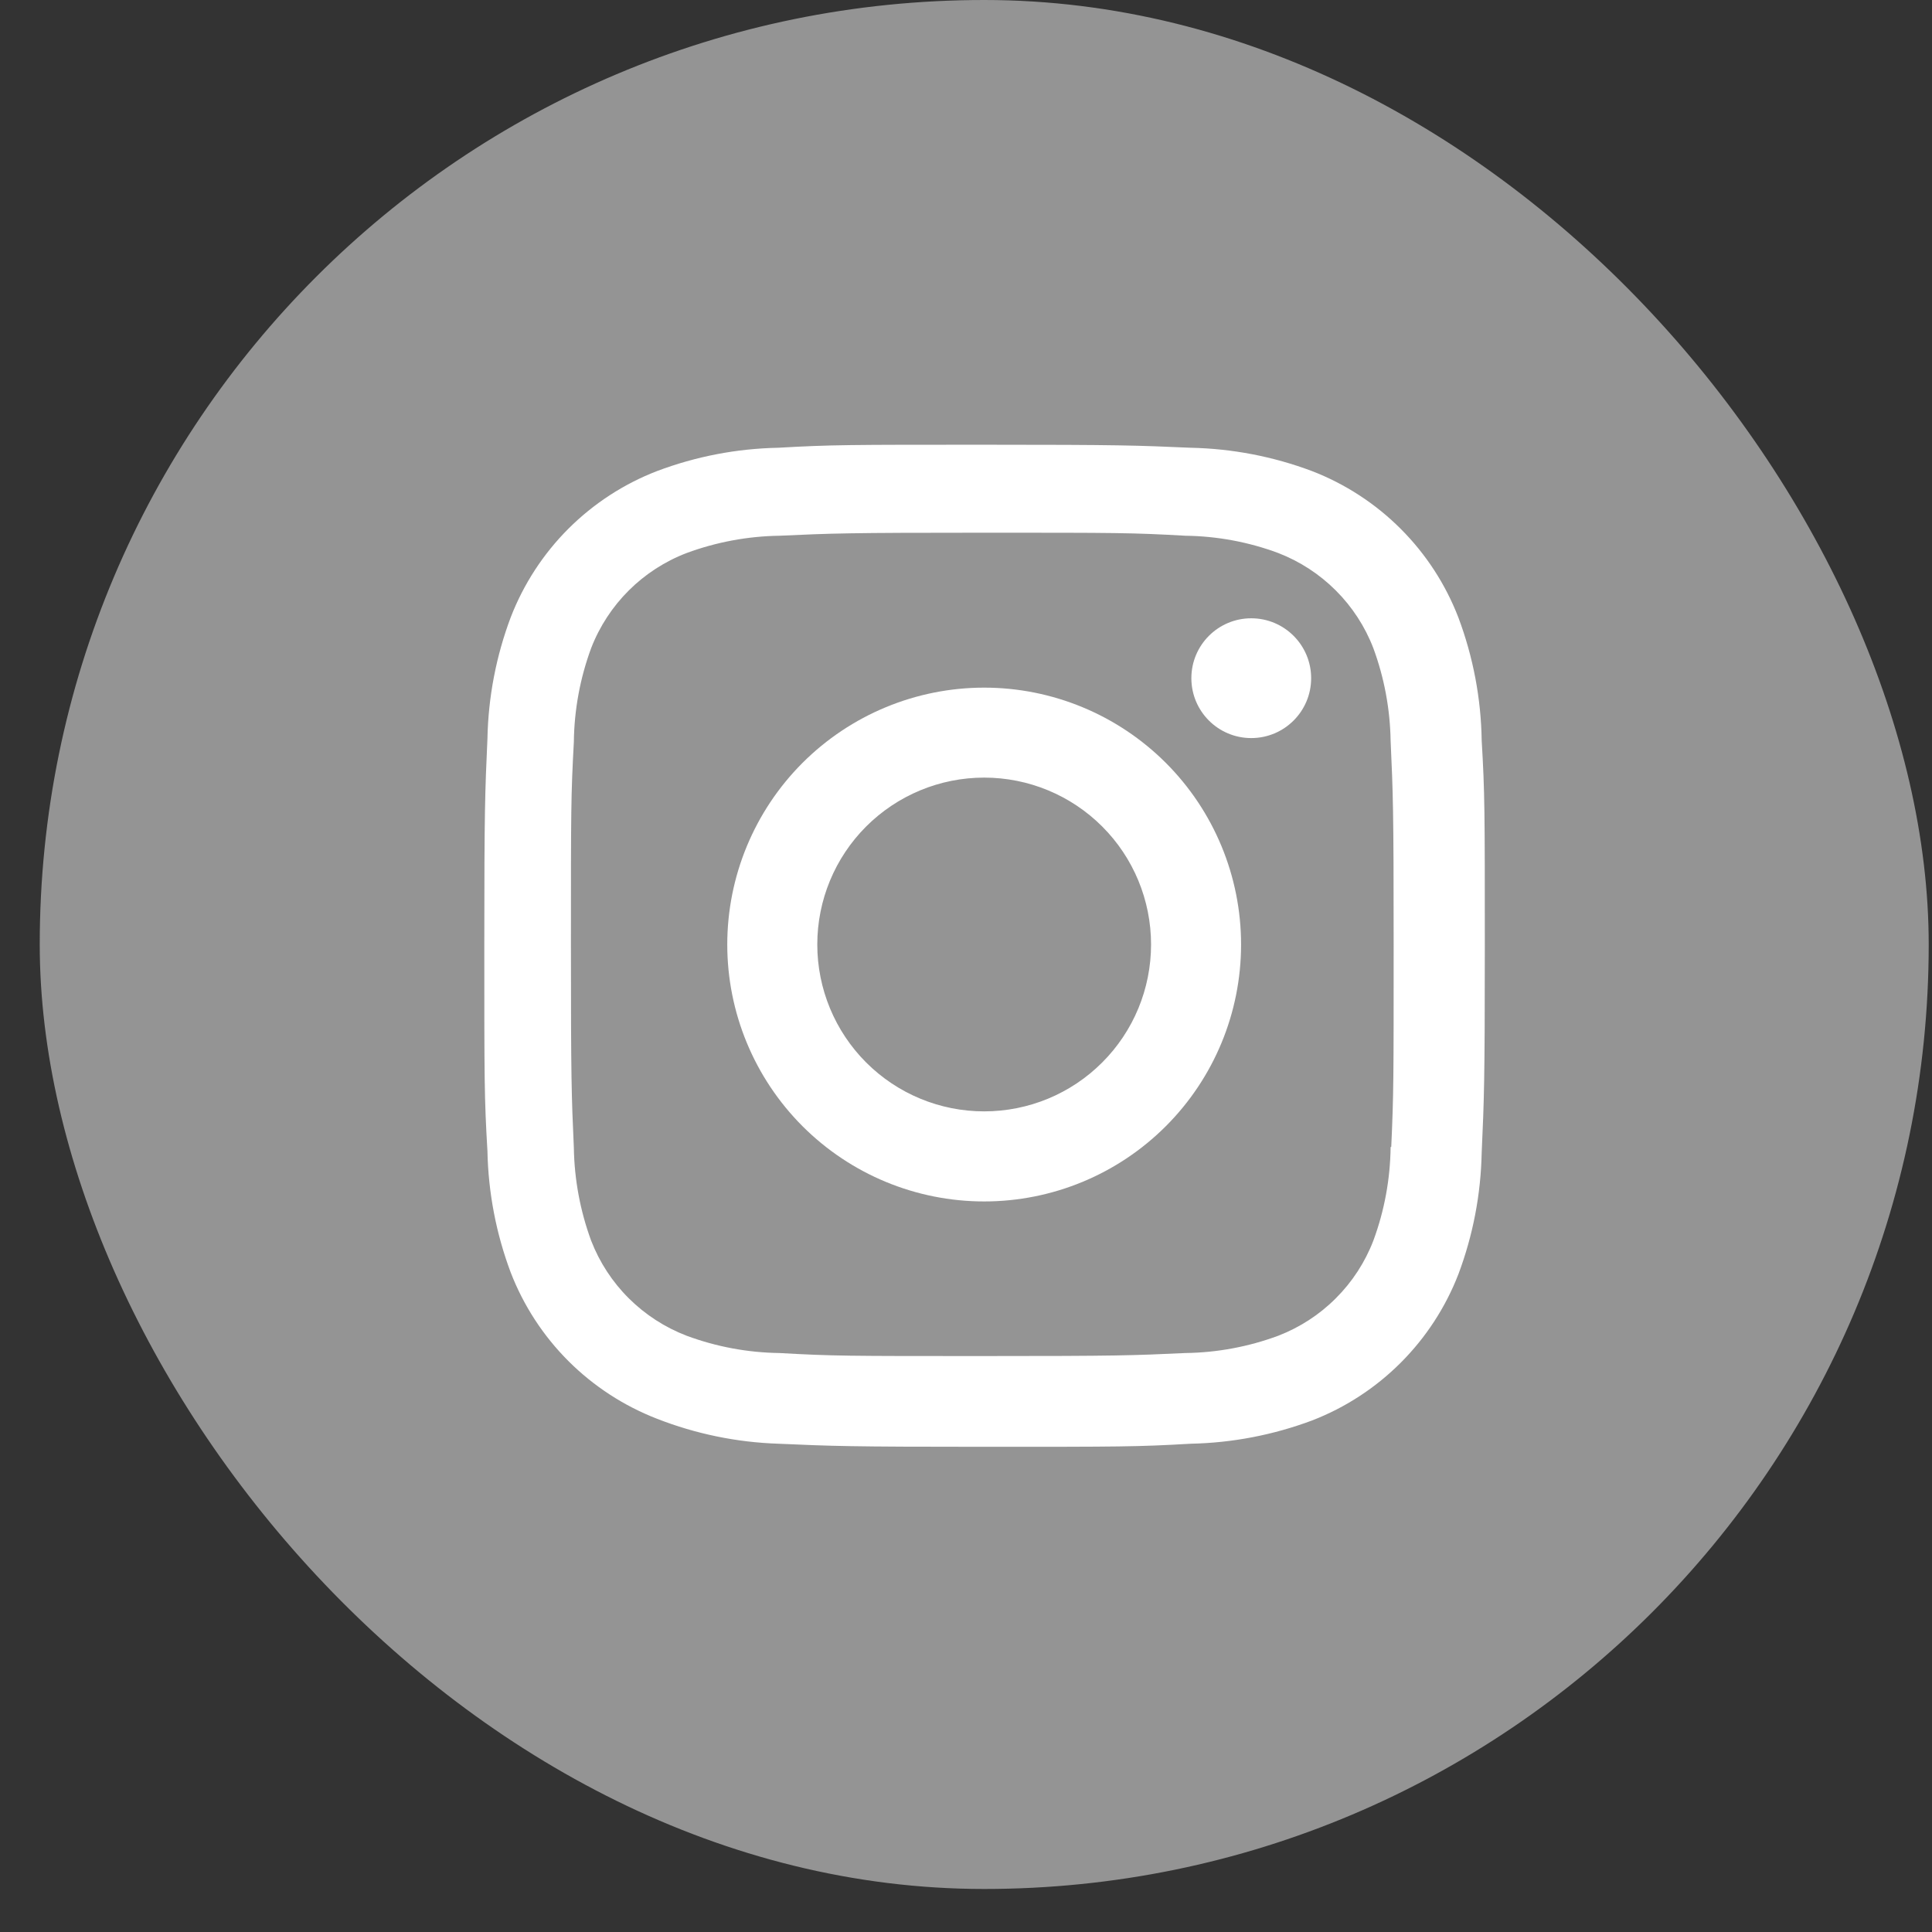
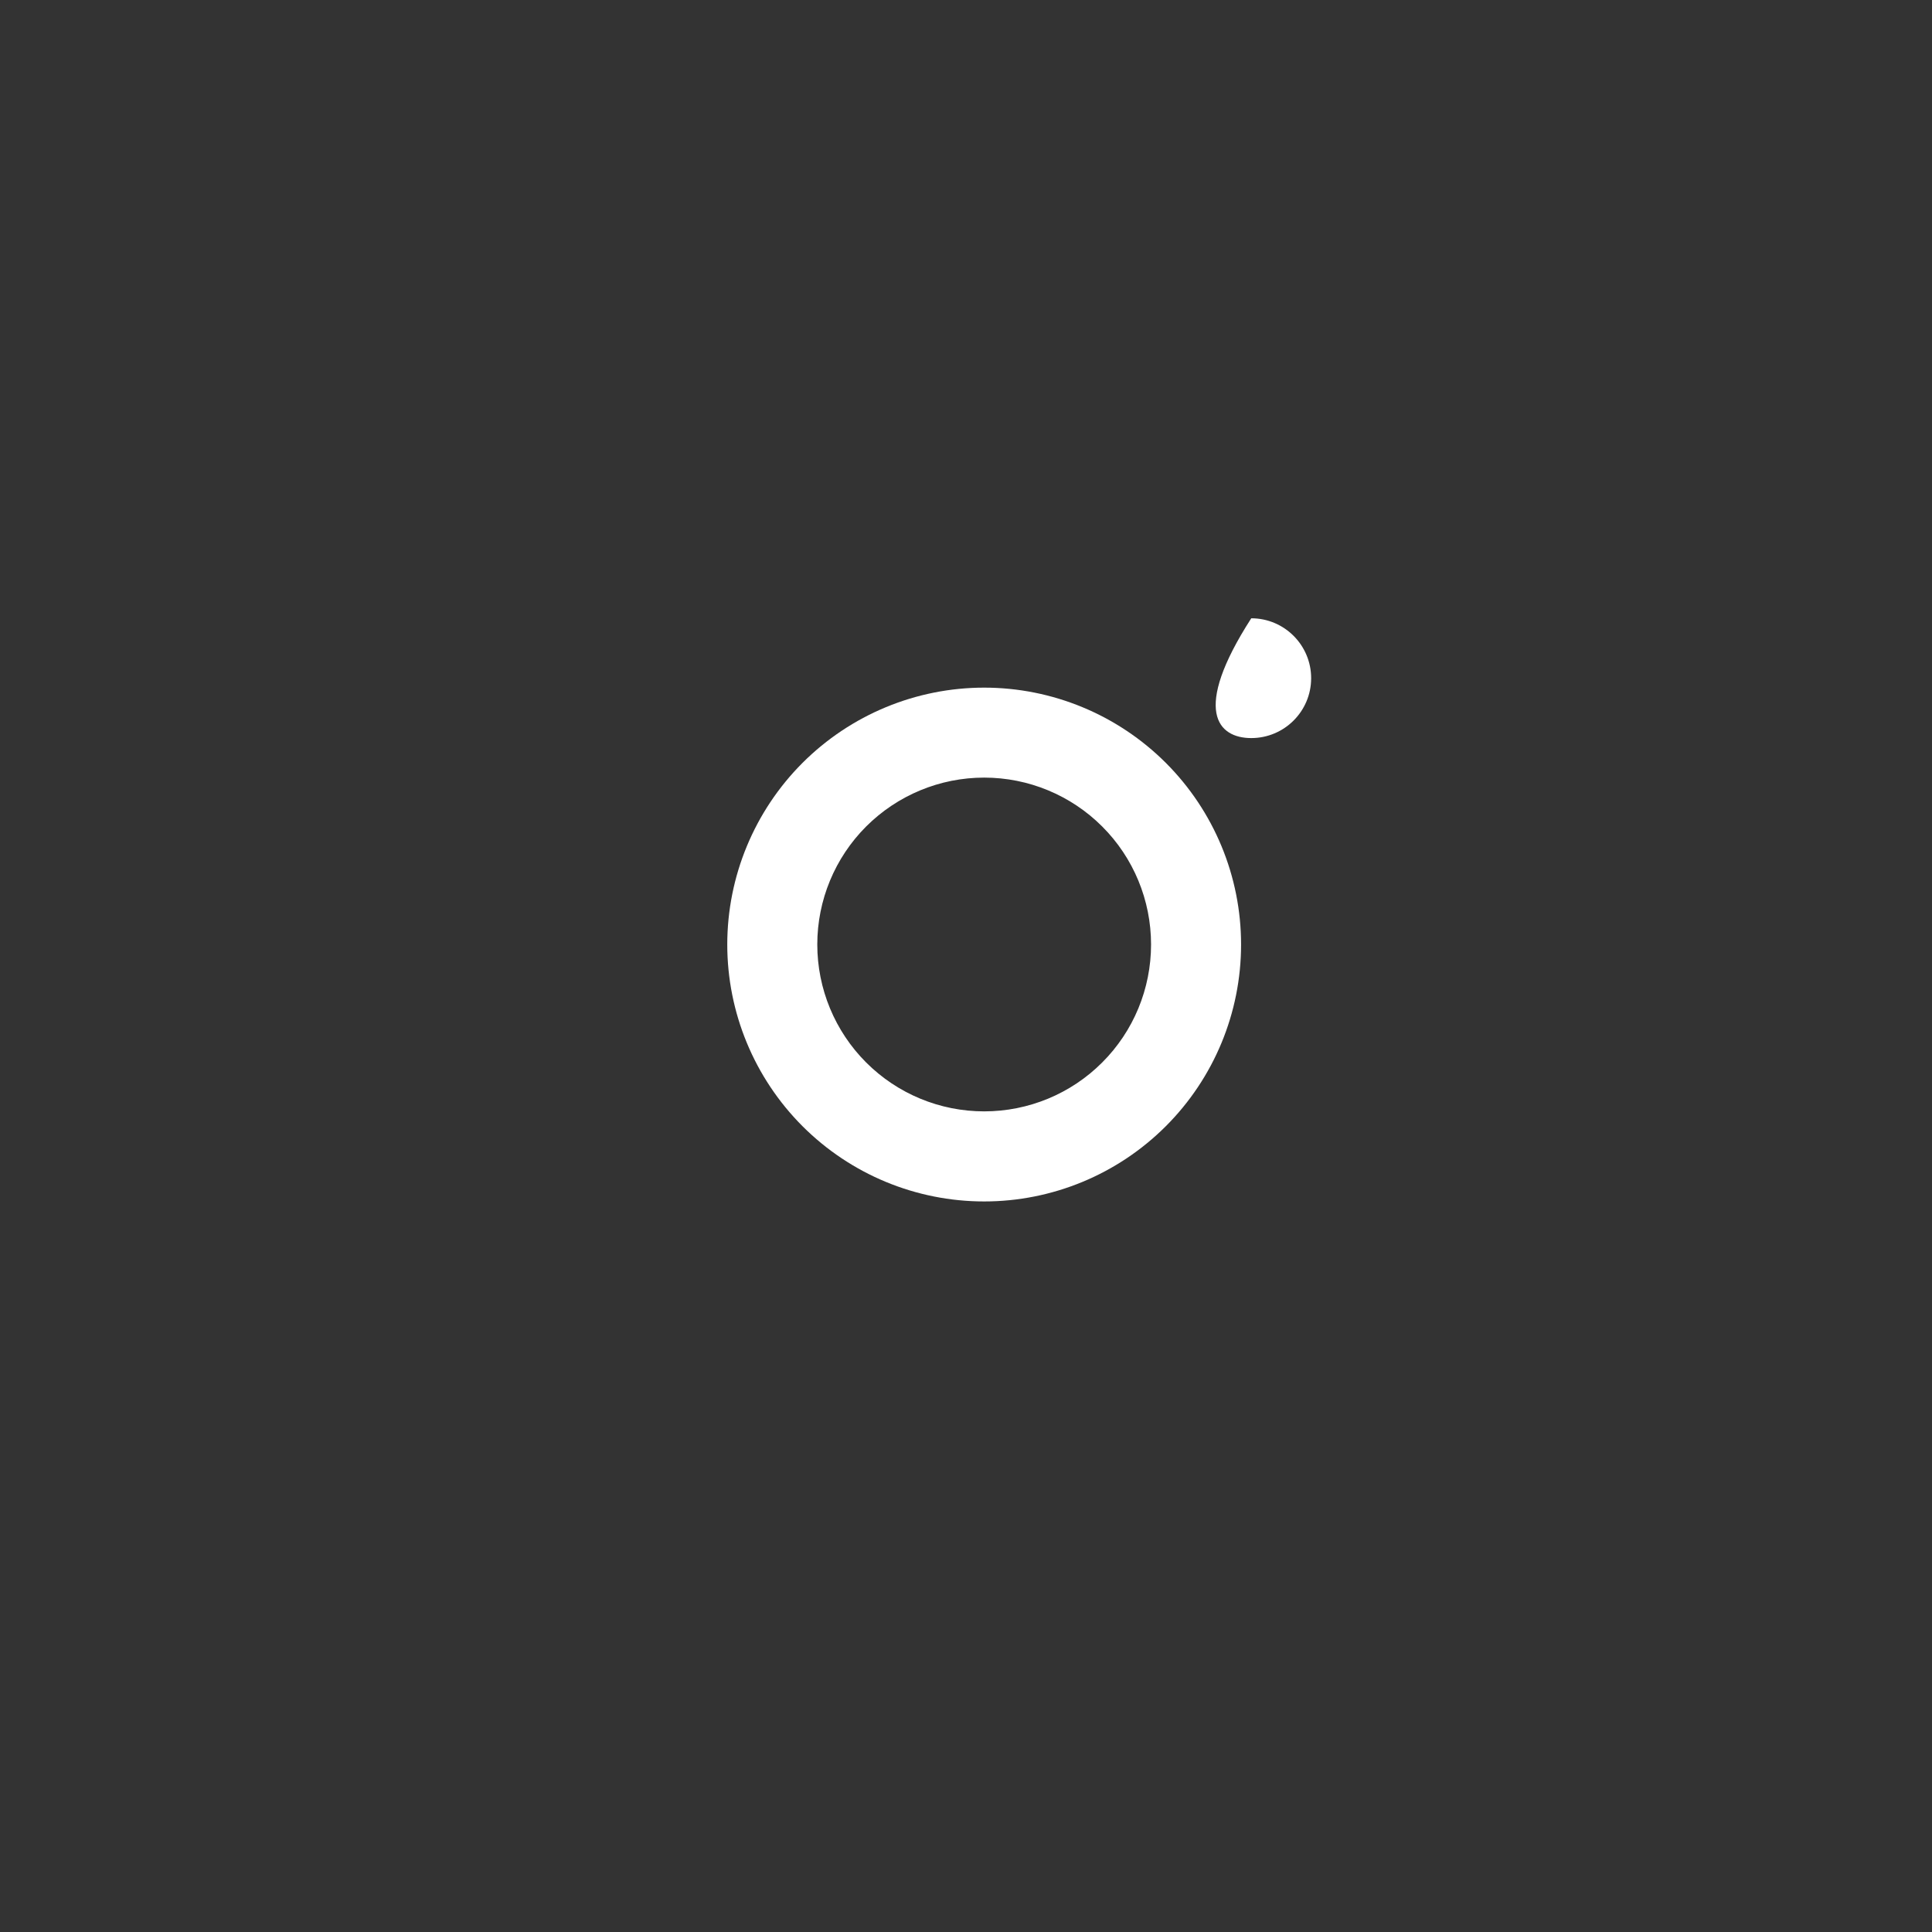
<svg xmlns="http://www.w3.org/2000/svg" width="37" height="37" viewBox="0 0 37 37" fill="none">
  <rect x="0" y="0" width="37" height="37" fill="#333333" stroke="none" />
-   <rect x="0.761" width="36.176" height="36.176" rx="18.088" fill="#949494" />
  <path d="M18.848 13.169C17.543 13.169 16.292 13.688 15.369 14.61C14.447 15.533 13.928 16.784 13.928 18.089C13.928 19.394 14.447 20.645 15.369 21.568C16.292 22.491 17.543 23.009 18.848 23.009C20.153 23.009 21.404 22.491 22.327 21.568C23.25 20.645 23.768 19.394 23.768 18.089C23.768 16.784 23.25 15.533 22.327 14.61C21.404 13.688 20.153 13.169 18.848 13.169V13.169ZM18.848 21.284C18 21.284 17.188 20.948 16.588 20.348C15.989 19.749 15.652 18.936 15.652 18.088C15.652 17.24 15.989 16.427 16.588 15.828C17.188 15.229 18 14.892 18.848 14.892C19.696 14.892 20.509 15.229 21.108 15.828C21.708 16.427 22.044 17.24 22.044 18.088C22.044 18.936 21.708 19.749 21.108 20.348C20.509 20.948 19.696 21.284 18.848 21.284V21.284Z" fill="white" />
-   <path d="M23.963 14.135C24.596 14.135 25.11 13.622 25.11 12.988C25.11 12.355 24.596 11.841 23.963 11.841C23.329 11.841 22.816 12.355 22.816 12.988C22.816 13.622 23.329 14.135 23.963 14.135Z" fill="white" />
-   <path d="M27.928 11.822C27.682 11.186 27.306 10.608 26.823 10.126C26.341 9.644 25.763 9.268 25.127 9.022C24.382 8.742 23.596 8.591 22.801 8.575C21.776 8.53 21.452 8.517 18.853 8.517C16.255 8.517 15.922 8.517 14.906 8.575C14.111 8.59 13.326 8.741 12.582 9.022C11.946 9.267 11.368 9.644 10.885 10.126C10.403 10.608 10.027 11.186 9.781 11.822C9.501 12.566 9.35 13.353 9.335 14.148C9.289 15.172 9.275 15.496 9.275 18.096C9.275 20.694 9.275 21.025 9.335 22.043C9.351 22.839 9.501 23.624 9.781 24.37C10.027 25.006 10.404 25.584 10.886 26.066C11.369 26.548 11.947 26.924 12.583 27.171C13.325 27.461 14.111 27.623 14.908 27.649C15.933 27.694 16.257 27.708 18.855 27.708C21.454 27.708 21.787 27.708 22.803 27.649C23.598 27.633 24.384 27.482 25.129 27.203C25.765 26.957 26.343 26.58 26.825 26.098C27.307 25.616 27.684 25.038 27.93 24.402C28.21 23.657 28.36 22.872 28.376 22.076C28.422 21.052 28.436 20.728 28.436 18.128C28.436 15.529 28.436 15.199 28.376 14.181C28.364 13.375 28.212 12.577 27.928 11.822V11.822ZM26.632 21.964C26.625 22.578 26.514 23.185 26.301 23.76C26.142 24.174 25.897 24.55 25.583 24.863C25.27 25.177 24.894 25.421 24.48 25.581C23.911 25.792 23.31 25.904 22.703 25.912C21.692 25.959 21.407 25.97 18.815 25.97C16.221 25.97 15.956 25.97 14.926 25.912C14.319 25.904 13.719 25.792 13.15 25.581C12.735 25.422 12.358 25.178 12.043 24.865C11.727 24.551 11.482 24.175 11.321 23.76C11.112 23.191 11 22.591 10.99 21.985C10.945 20.974 10.934 20.689 10.934 18.097C10.934 15.504 10.934 15.239 10.99 14.208C10.997 13.595 11.109 12.988 11.321 12.413C11.646 11.573 12.311 10.912 13.15 10.591C13.719 10.381 14.32 10.269 14.926 10.26C15.938 10.214 16.222 10.202 18.815 10.202C21.408 10.202 21.674 10.202 22.703 10.26C23.31 10.268 23.911 10.379 24.48 10.591C24.894 10.751 25.27 10.996 25.583 11.309C25.897 11.623 26.142 11.999 26.301 12.413C26.511 12.982 26.622 13.582 26.632 14.188C26.678 15.2 26.69 15.485 26.69 18.078C26.69 20.669 26.69 20.948 26.644 21.965H26.632V21.964Z" fill="white" />
+   <path d="M23.963 14.135C24.596 14.135 25.11 13.622 25.11 12.988C25.11 12.355 24.596 11.841 23.963 11.841C22.816 13.622 23.329 14.135 23.963 14.135Z" fill="white" />
</svg>